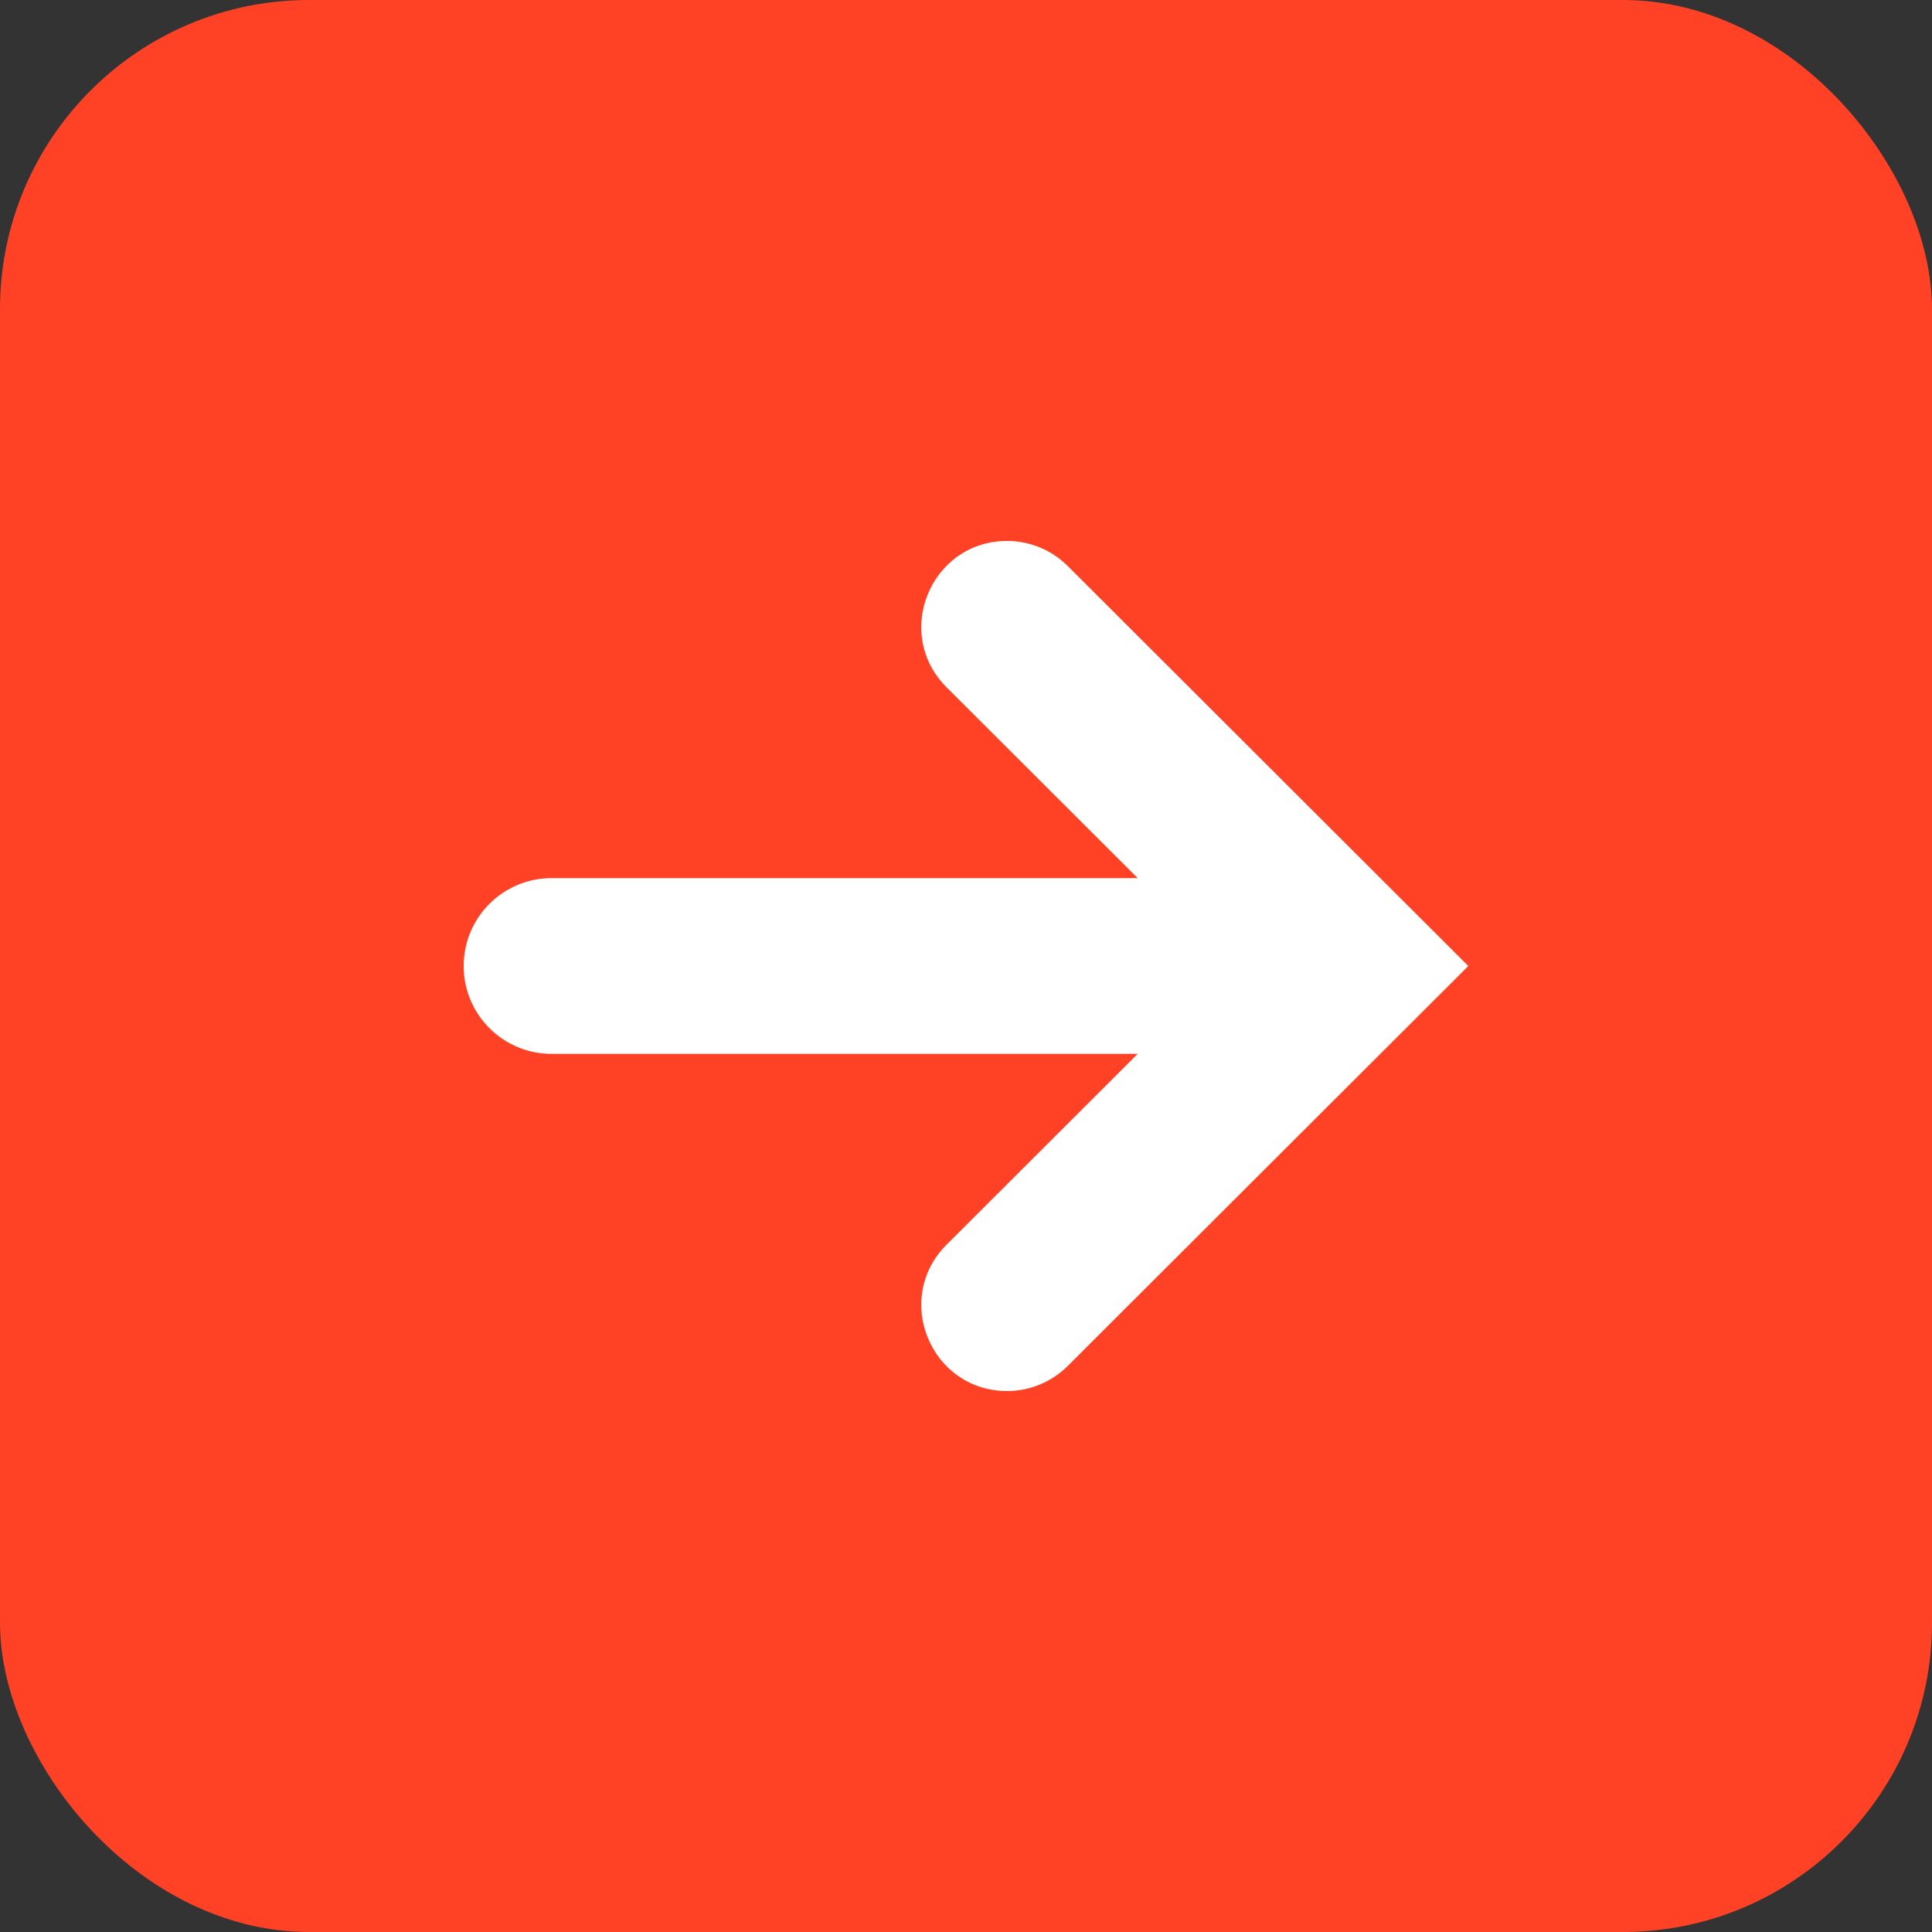
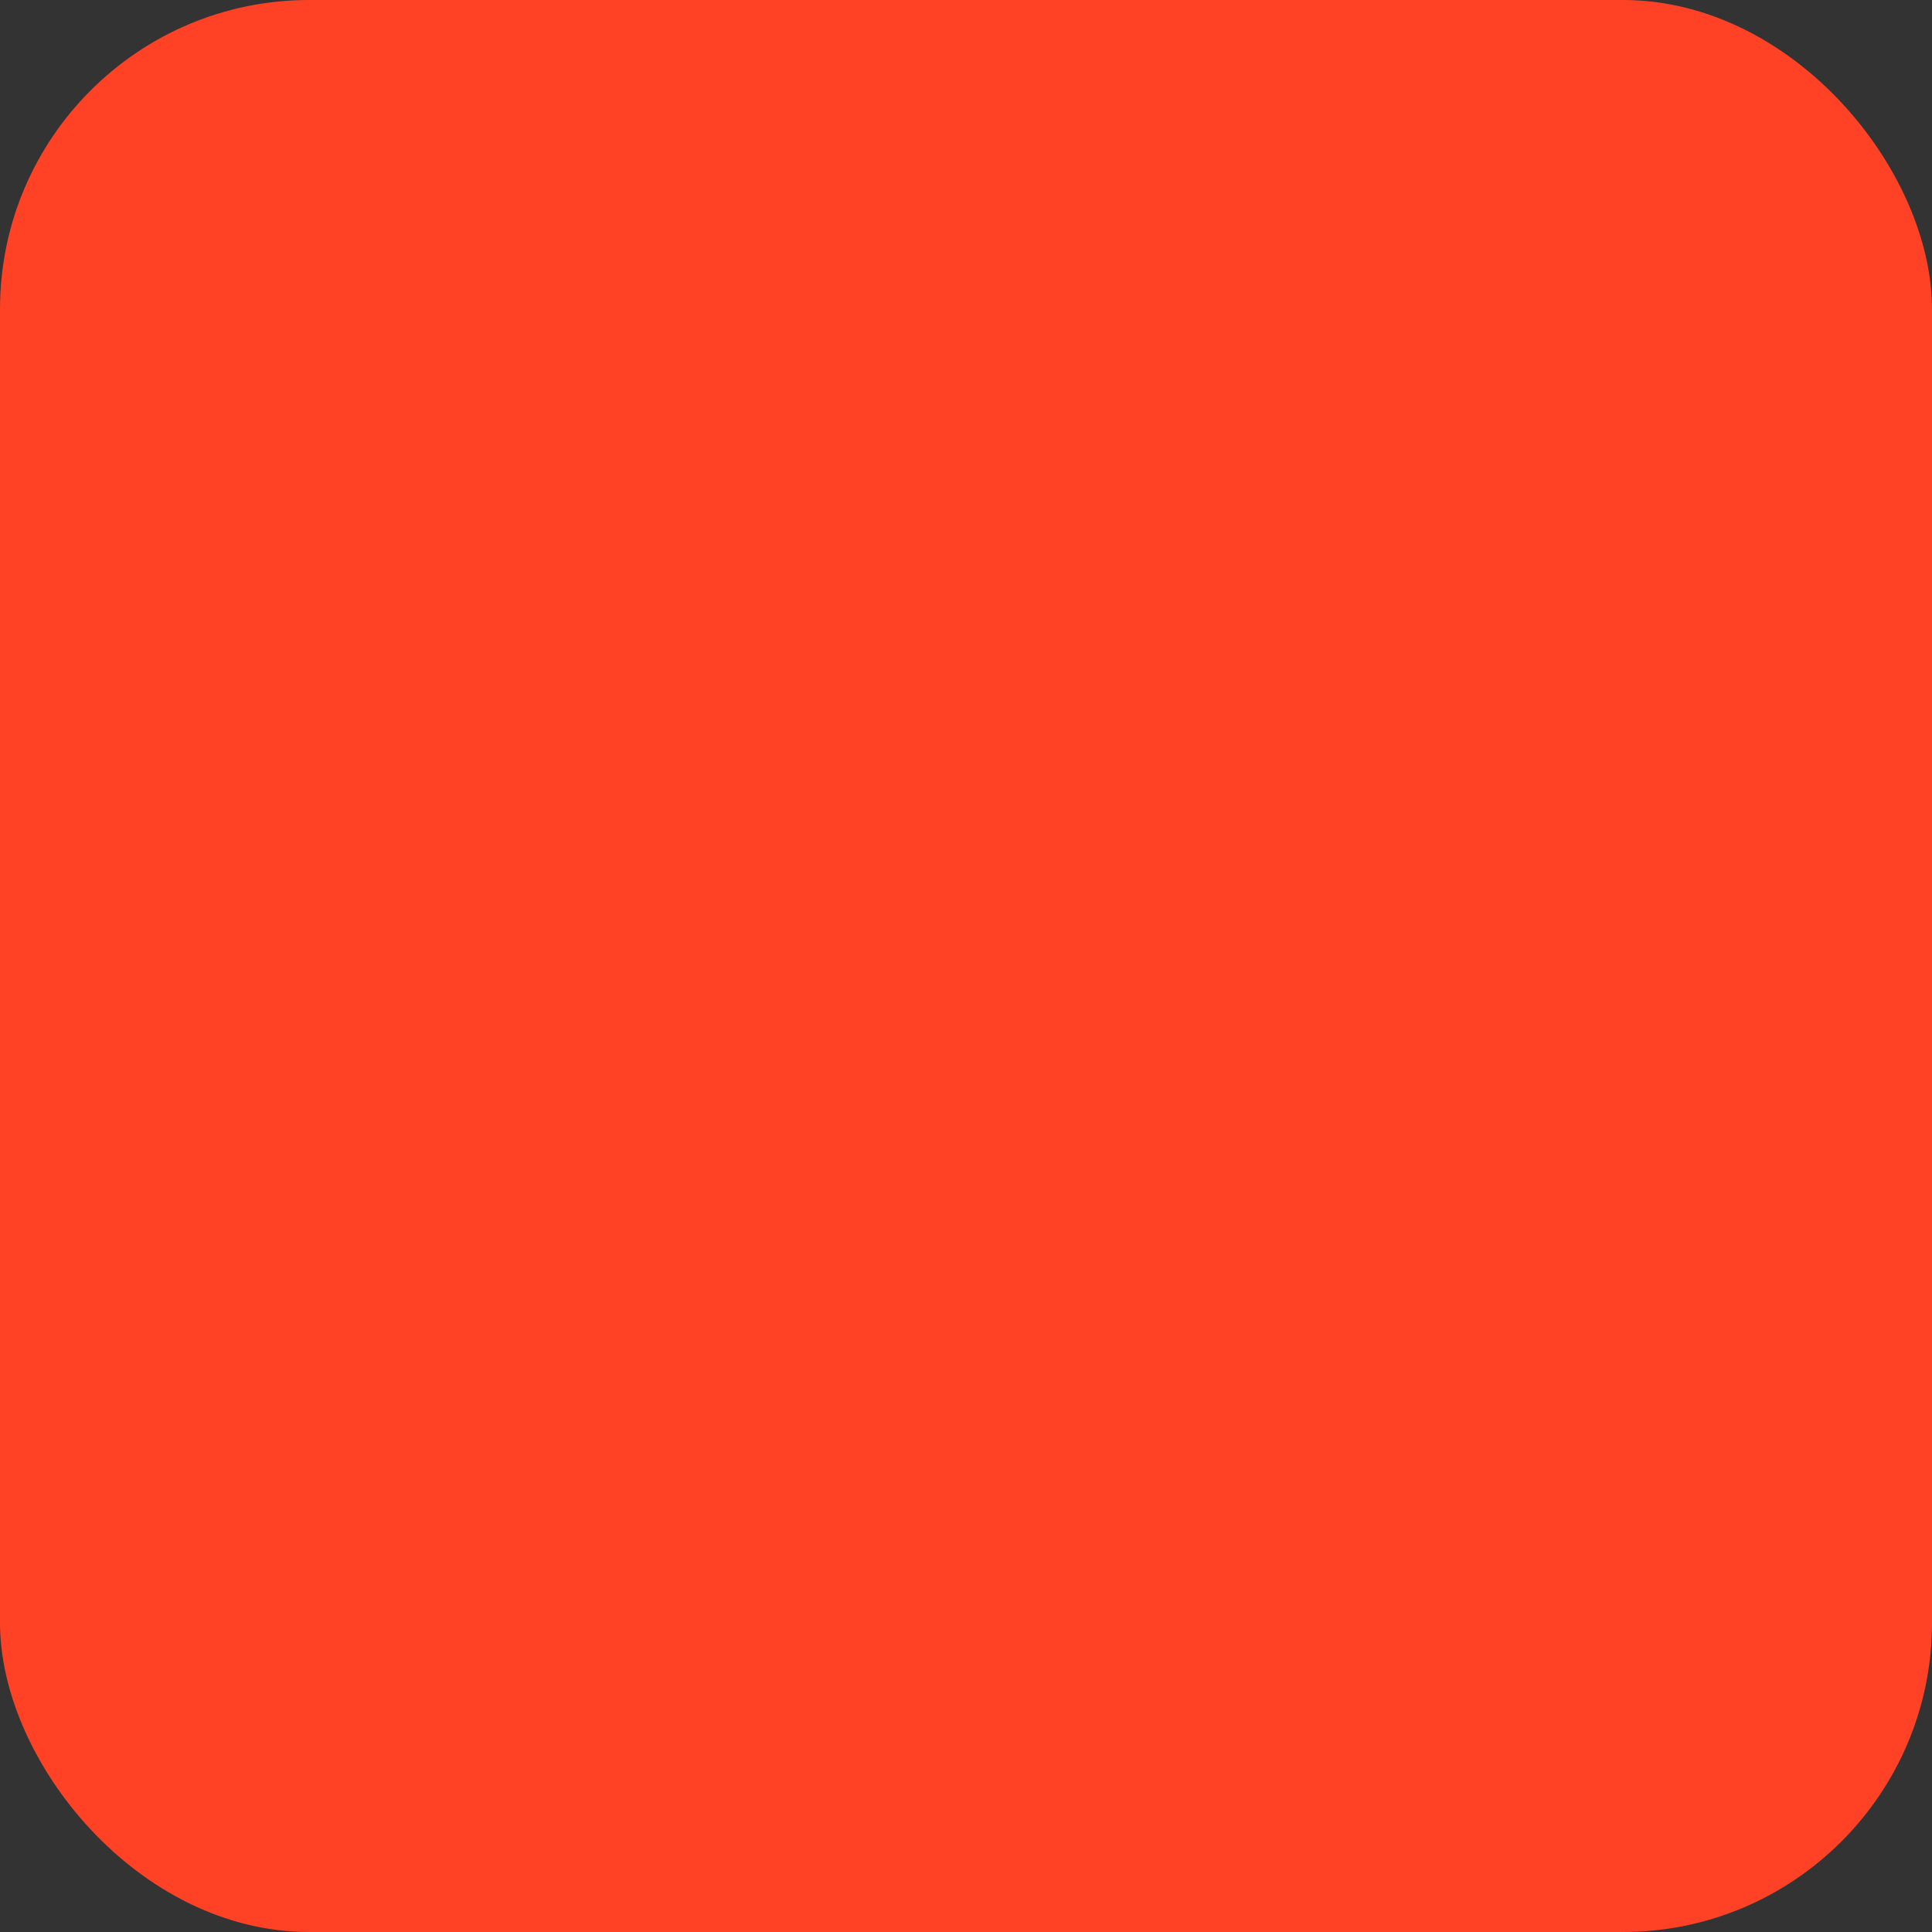
<svg xmlns="http://www.w3.org/2000/svg" width="25" height="25" viewBox="0 0 25 25" fill="none">
  <rect x="0" y="0" width="25" height="25" fill="#333333" stroke="none" />
  <rect width="25" height="25" rx="4" fill="#FF4225" />
-   <path d="M13.033 7C13.326 7 13.608 7.117 13.816 7.324L19 12.5L13.816 17.676C13.608 17.883 13.326 18 13.033 18V18C12.044 18 11.549 16.804 12.249 16.106L14.722 13.637L7.137 13.637C6.509 13.637 6 13.128 6 12.5V12.5C6 11.872 6.509 11.363 7.137 11.363L14.722 11.363L12.249 8.894C11.549 8.196 12.044 7 13.033 7V7Z" fill="white" />
</svg>